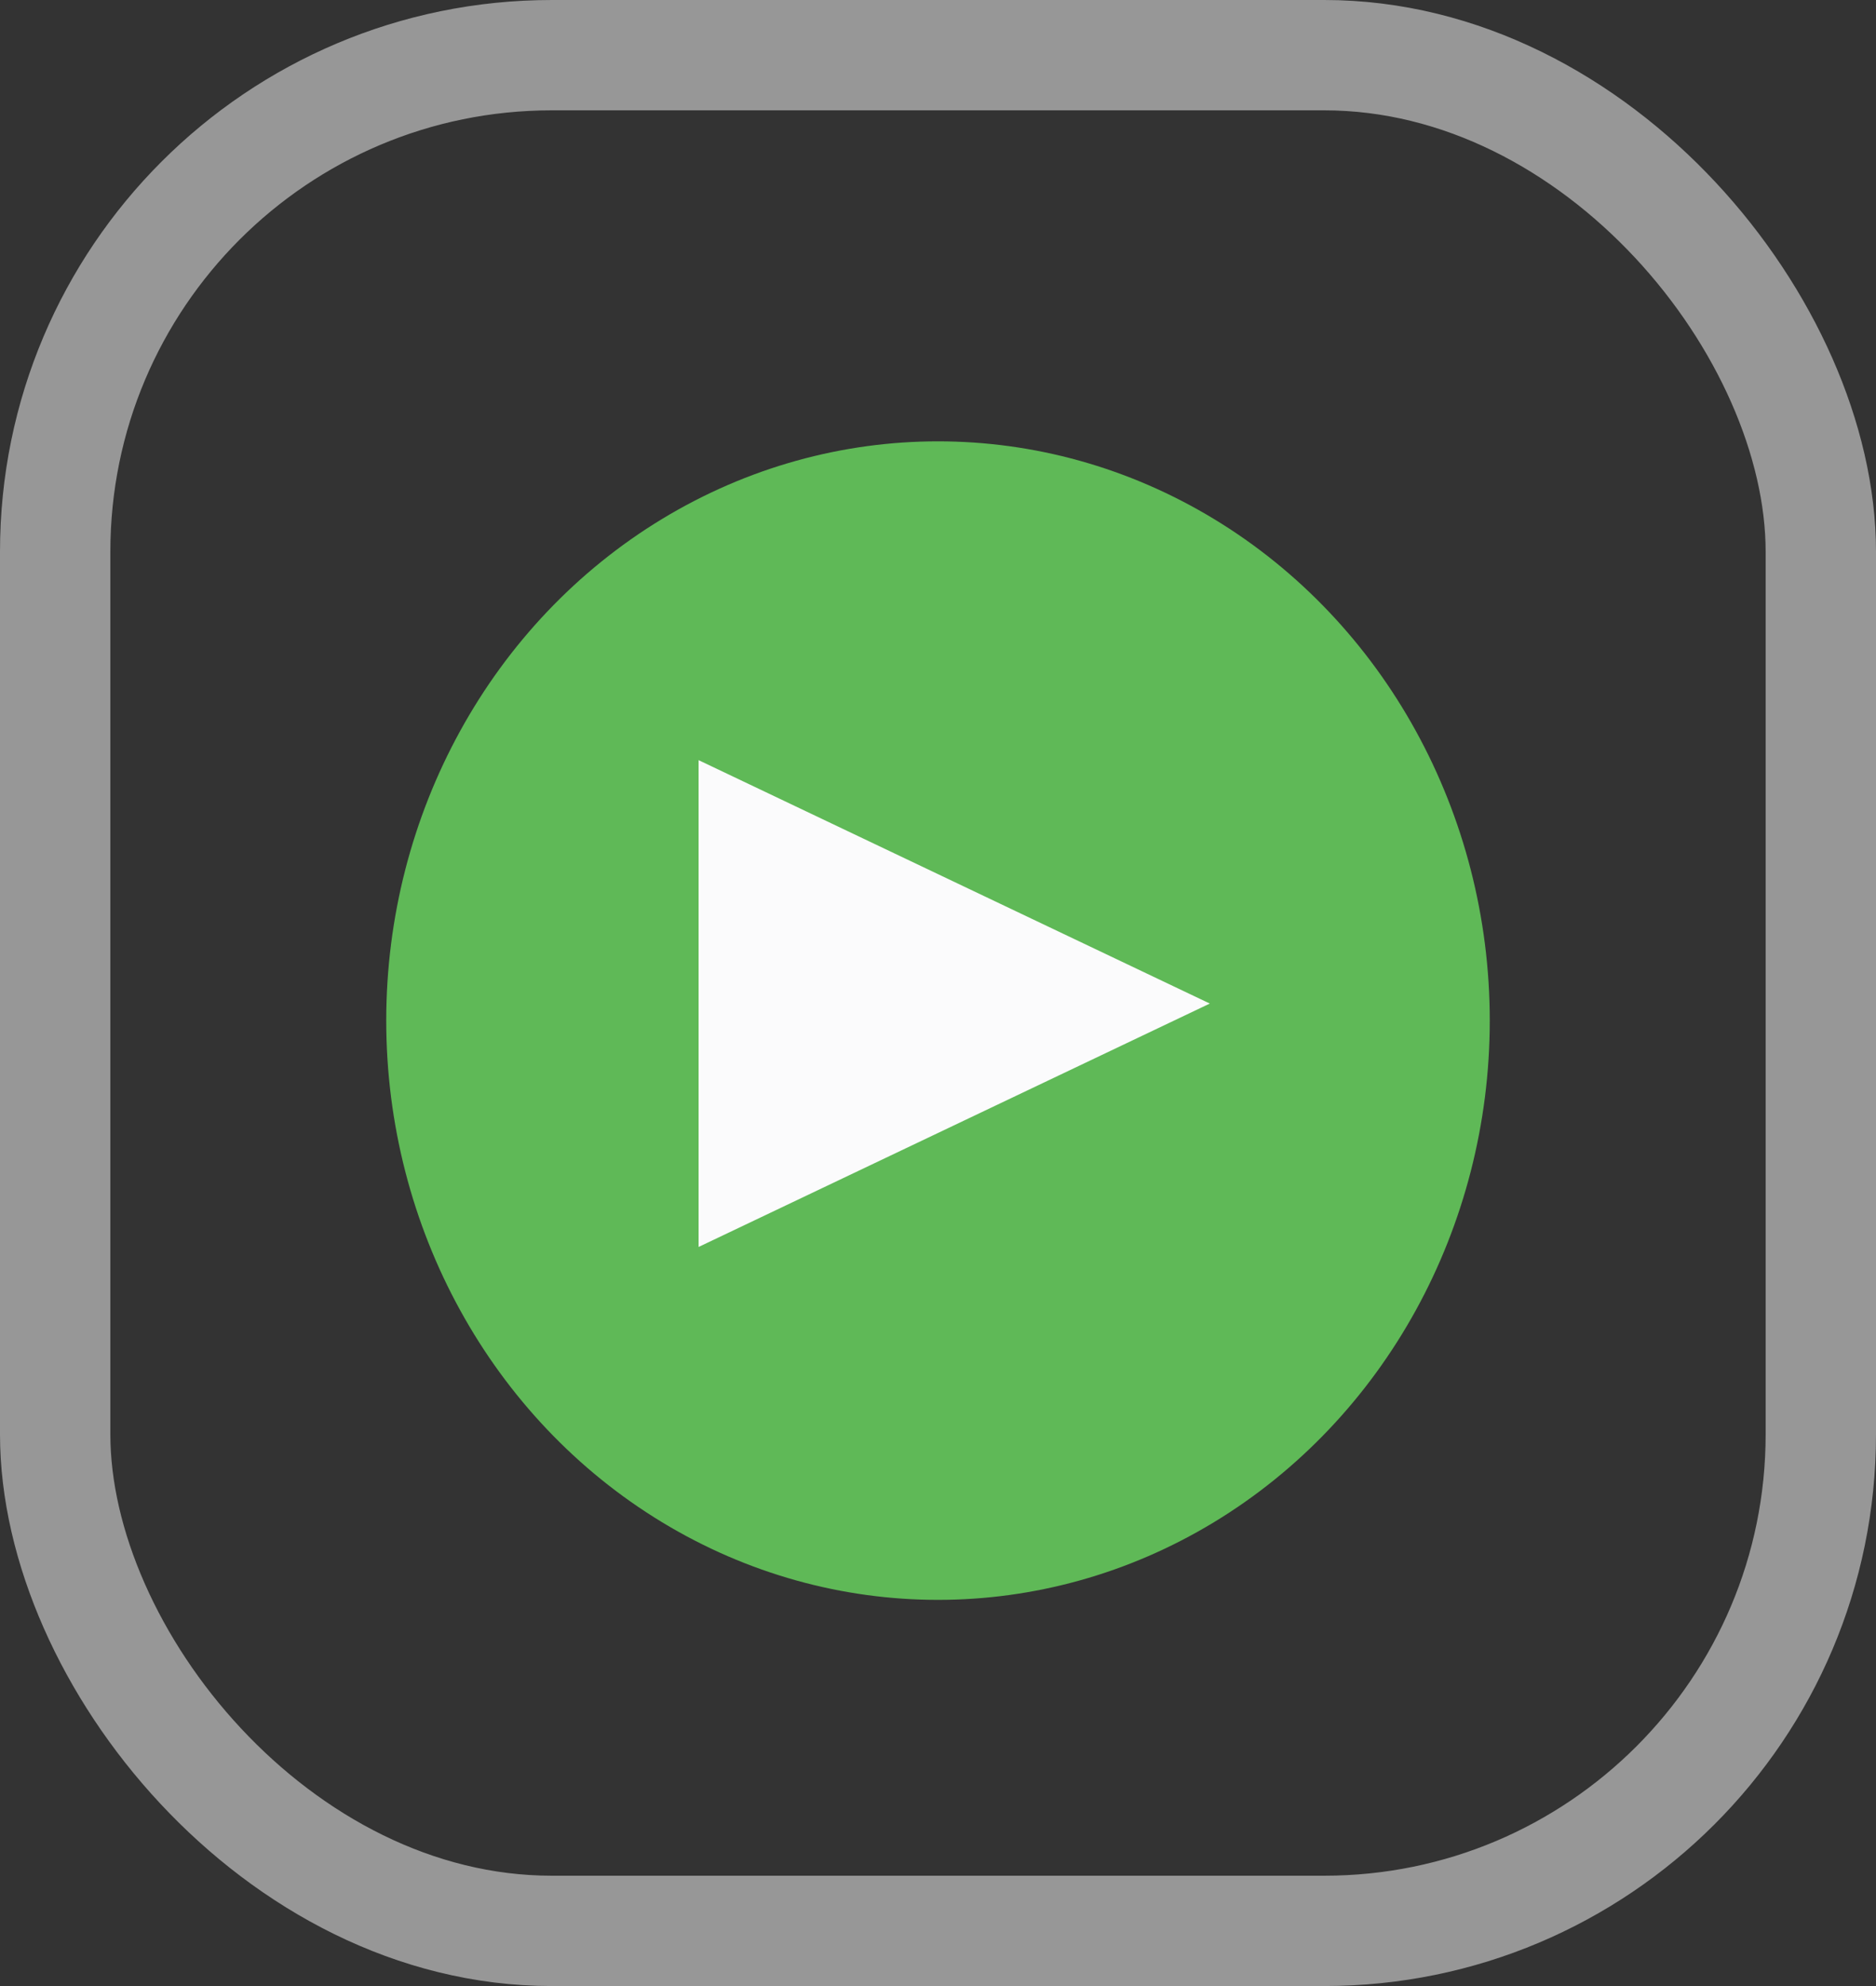
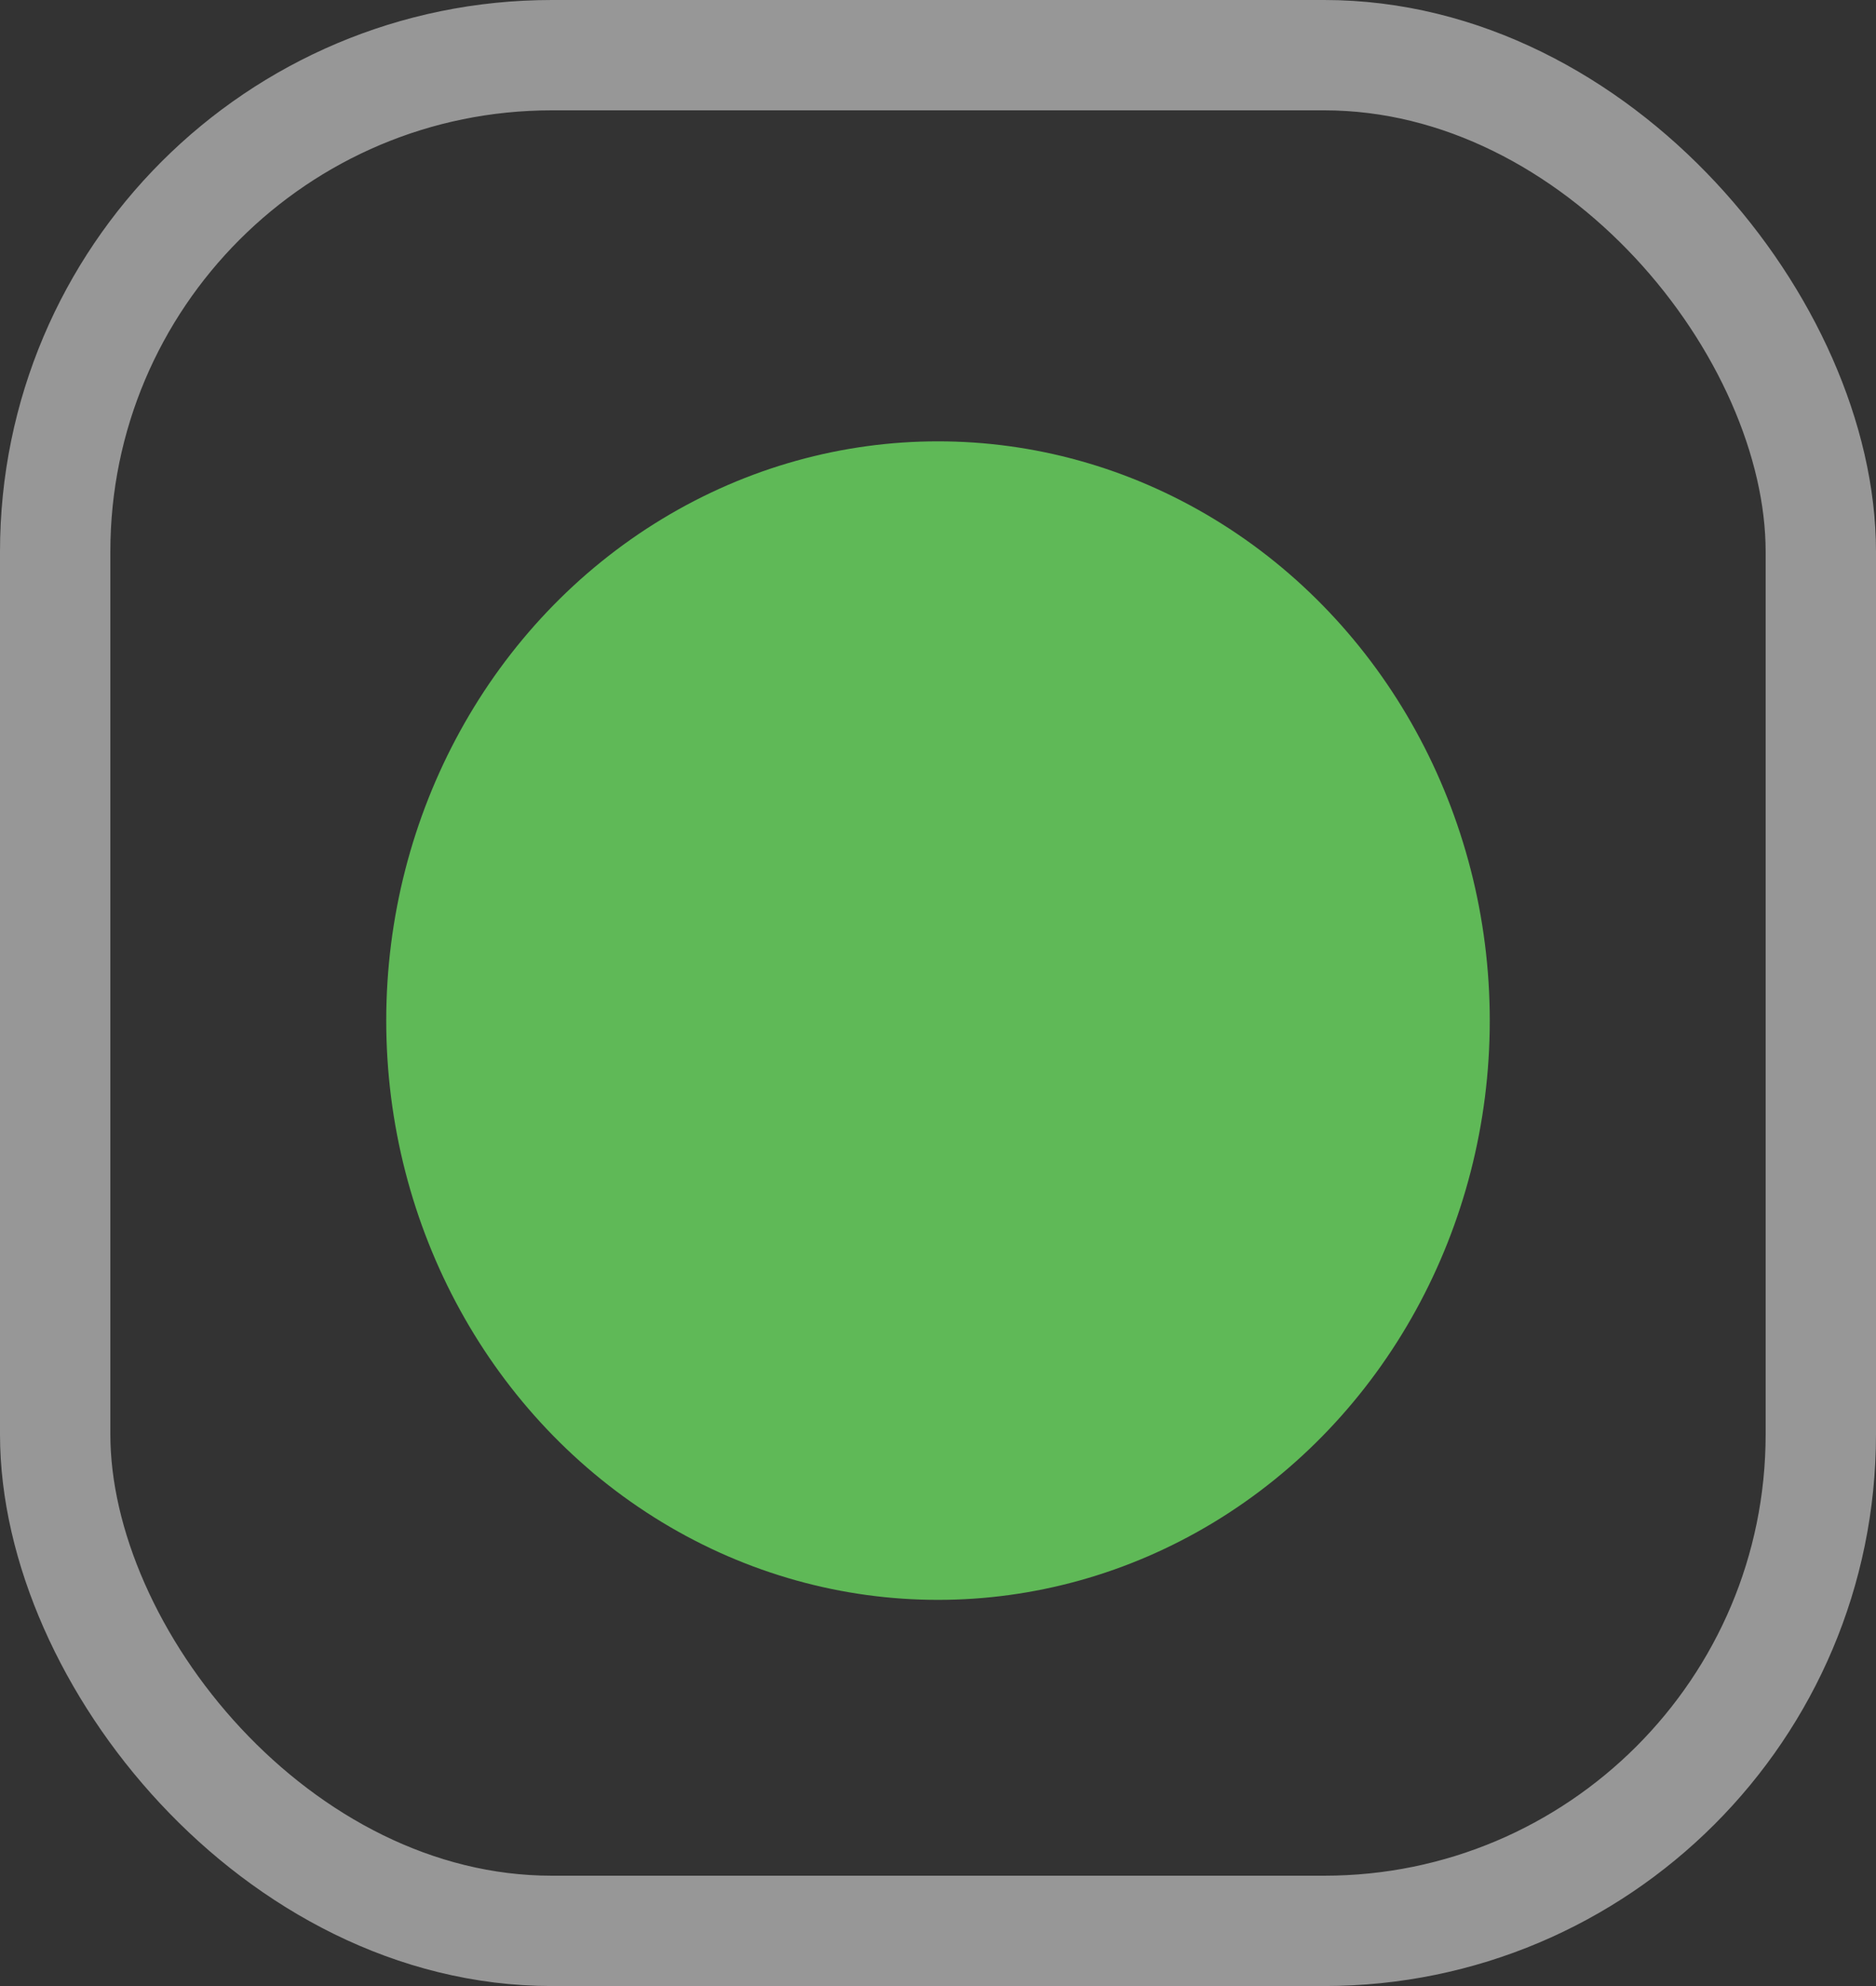
<svg xmlns="http://www.w3.org/2000/svg" width="34px" height="36px" viewBox="0 0 34 36" version="1.1">
  <rect x="0" y="0" width="34" height="36" fill="#333333" stroke="none" />
  <title>Group 2 Copy</title>
  <desc>Created with Sketch.</desc>
  <defs />
  <g id="Page-1" stroke="none" stroke-width="1" fill="none" fill-rule="evenodd">
    <g id="Artboard-2" transform="translate(-2, -2)">
      <g id="Group-2-Copy" transform="translate(2, 2)">
        <g id="Group" transform="translate(7, 8)">
          <ellipse id="Oval" fill="#5FB957" cx="10" cy="10.5" rx="10" ry="10.5" />
-           <polygon id="Triangle" fill="#FBFBFC" transform="translate(10.294, 10.191) rotate(90) translate(-10.294, -10.191) " points="10.294 5.559 14.706 14.824 5.882 14.824" />
        </g>
        <rect id="Rectangle-2" stroke="#979797" stroke-width="2" x="1" y="1" width="32" height="34" rx="9" />
      </g>
    </g>
  </g>
</svg>